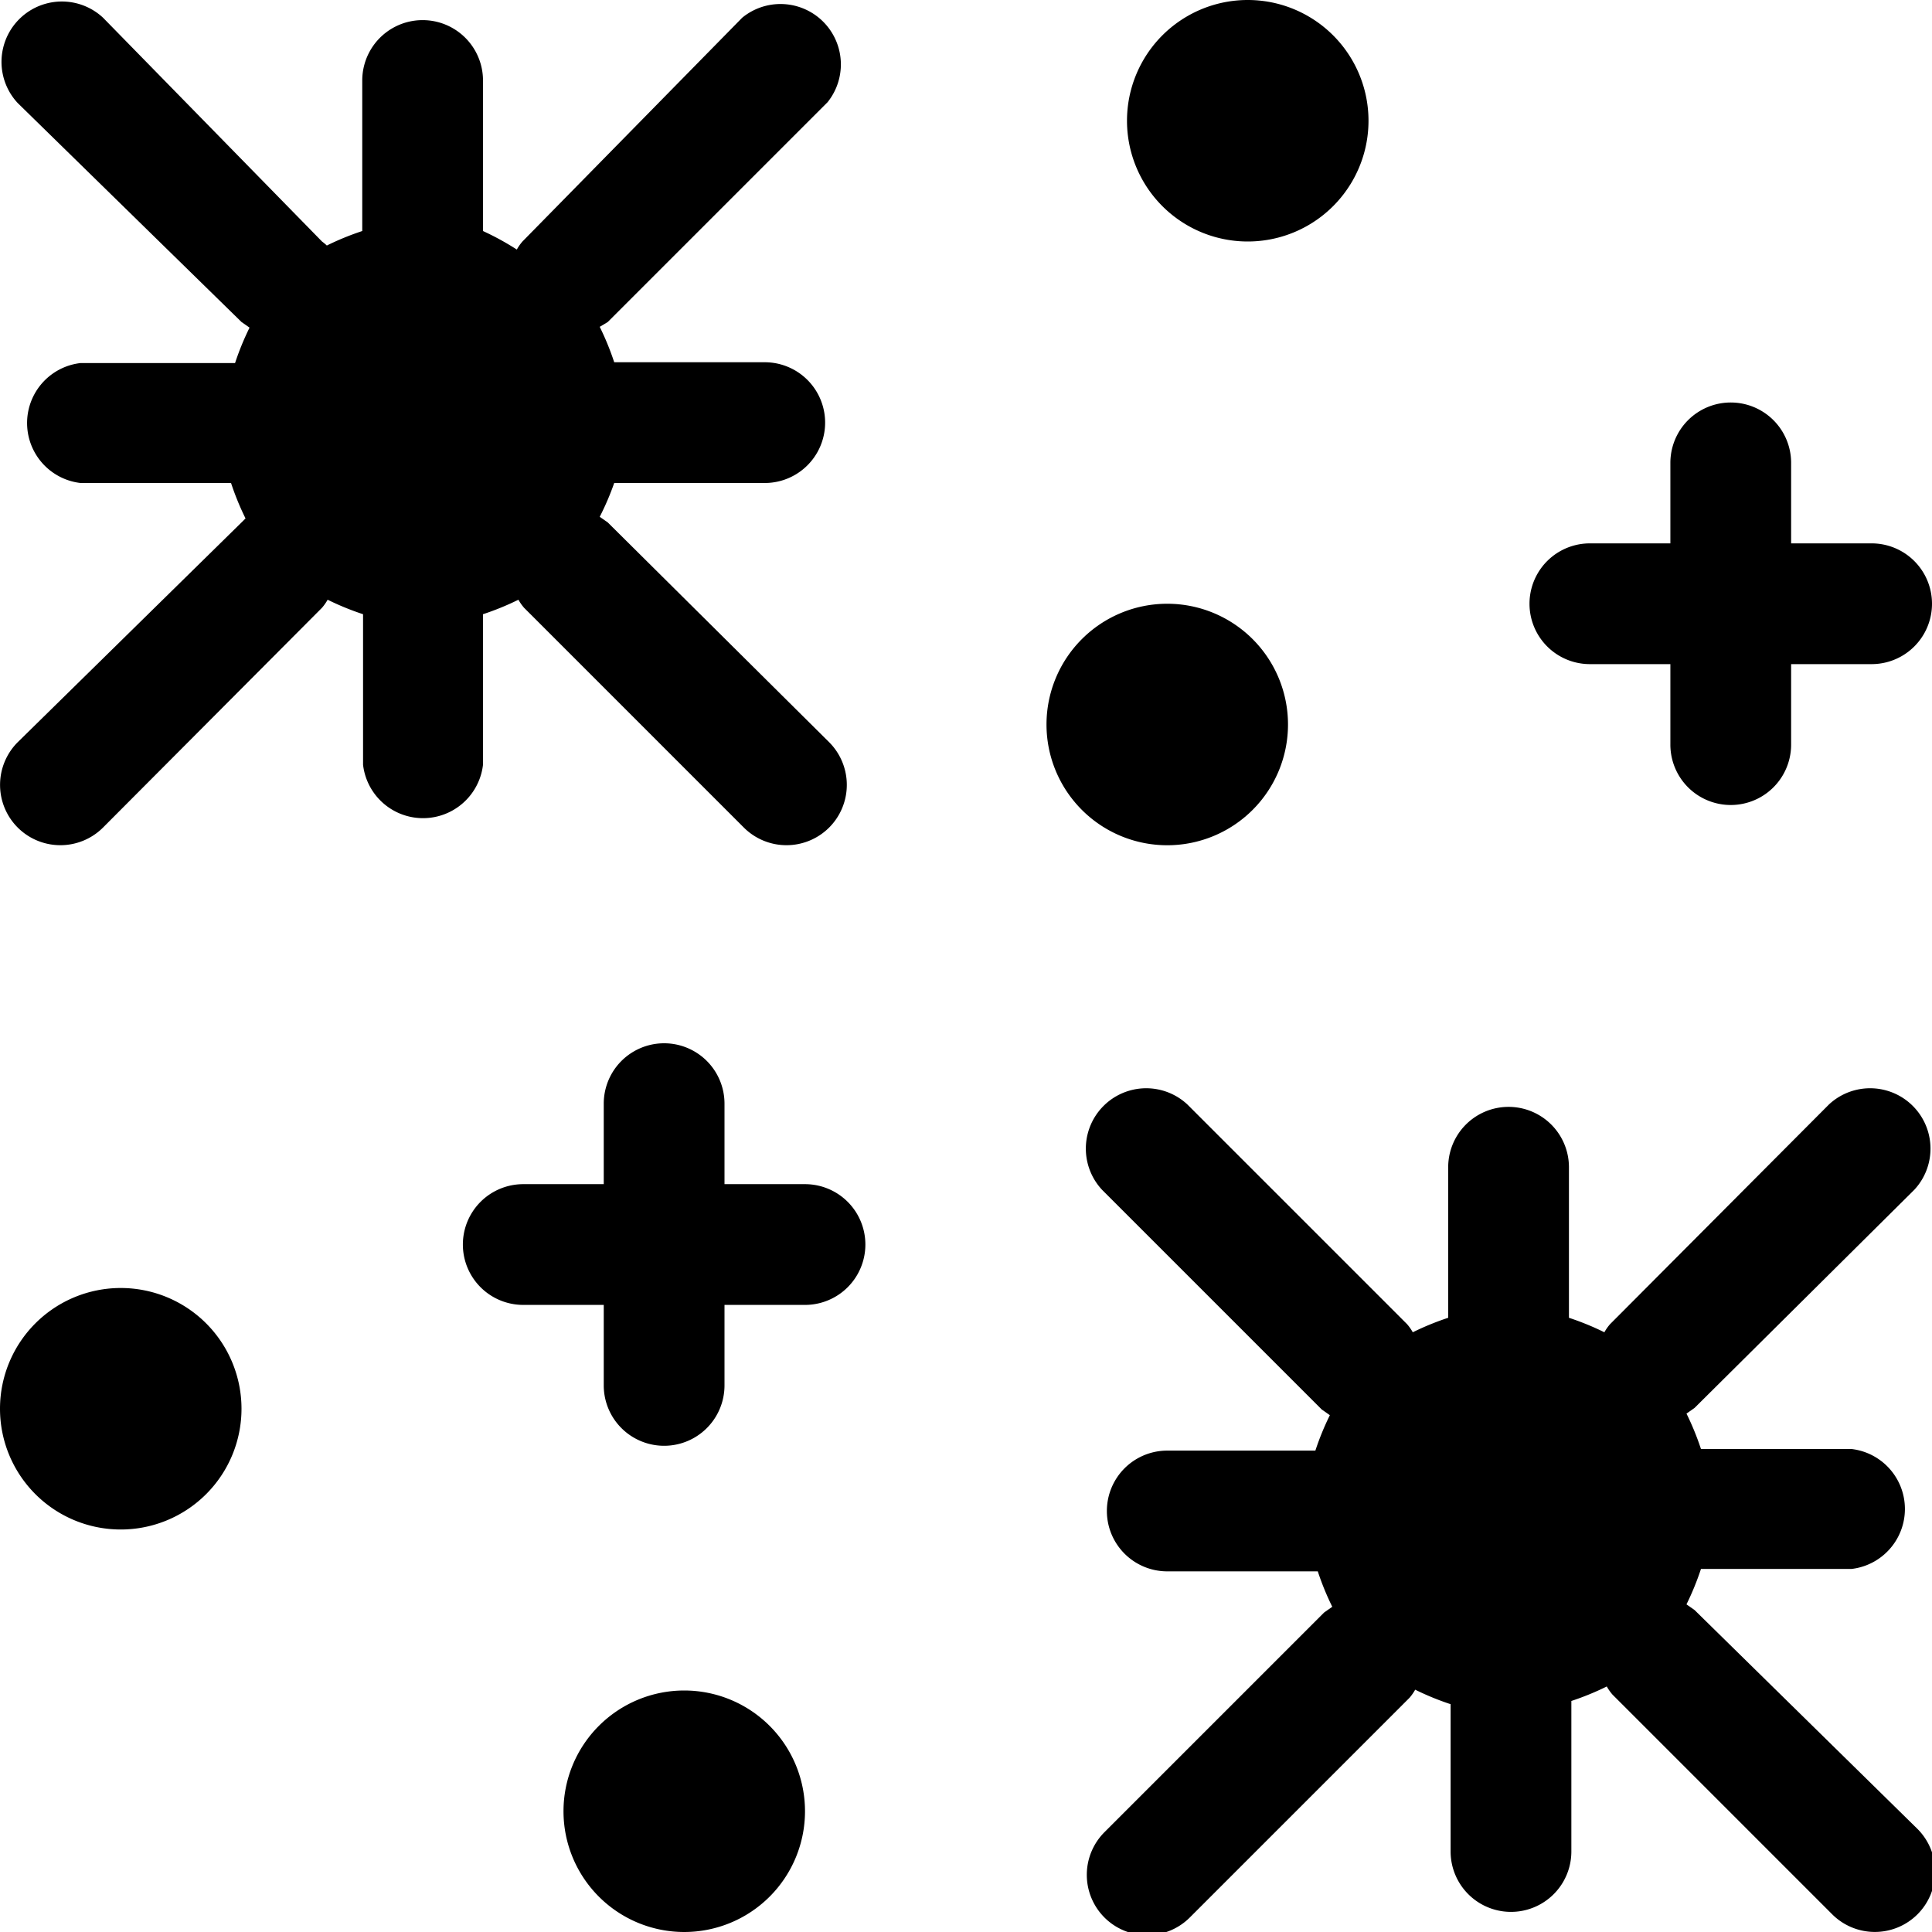
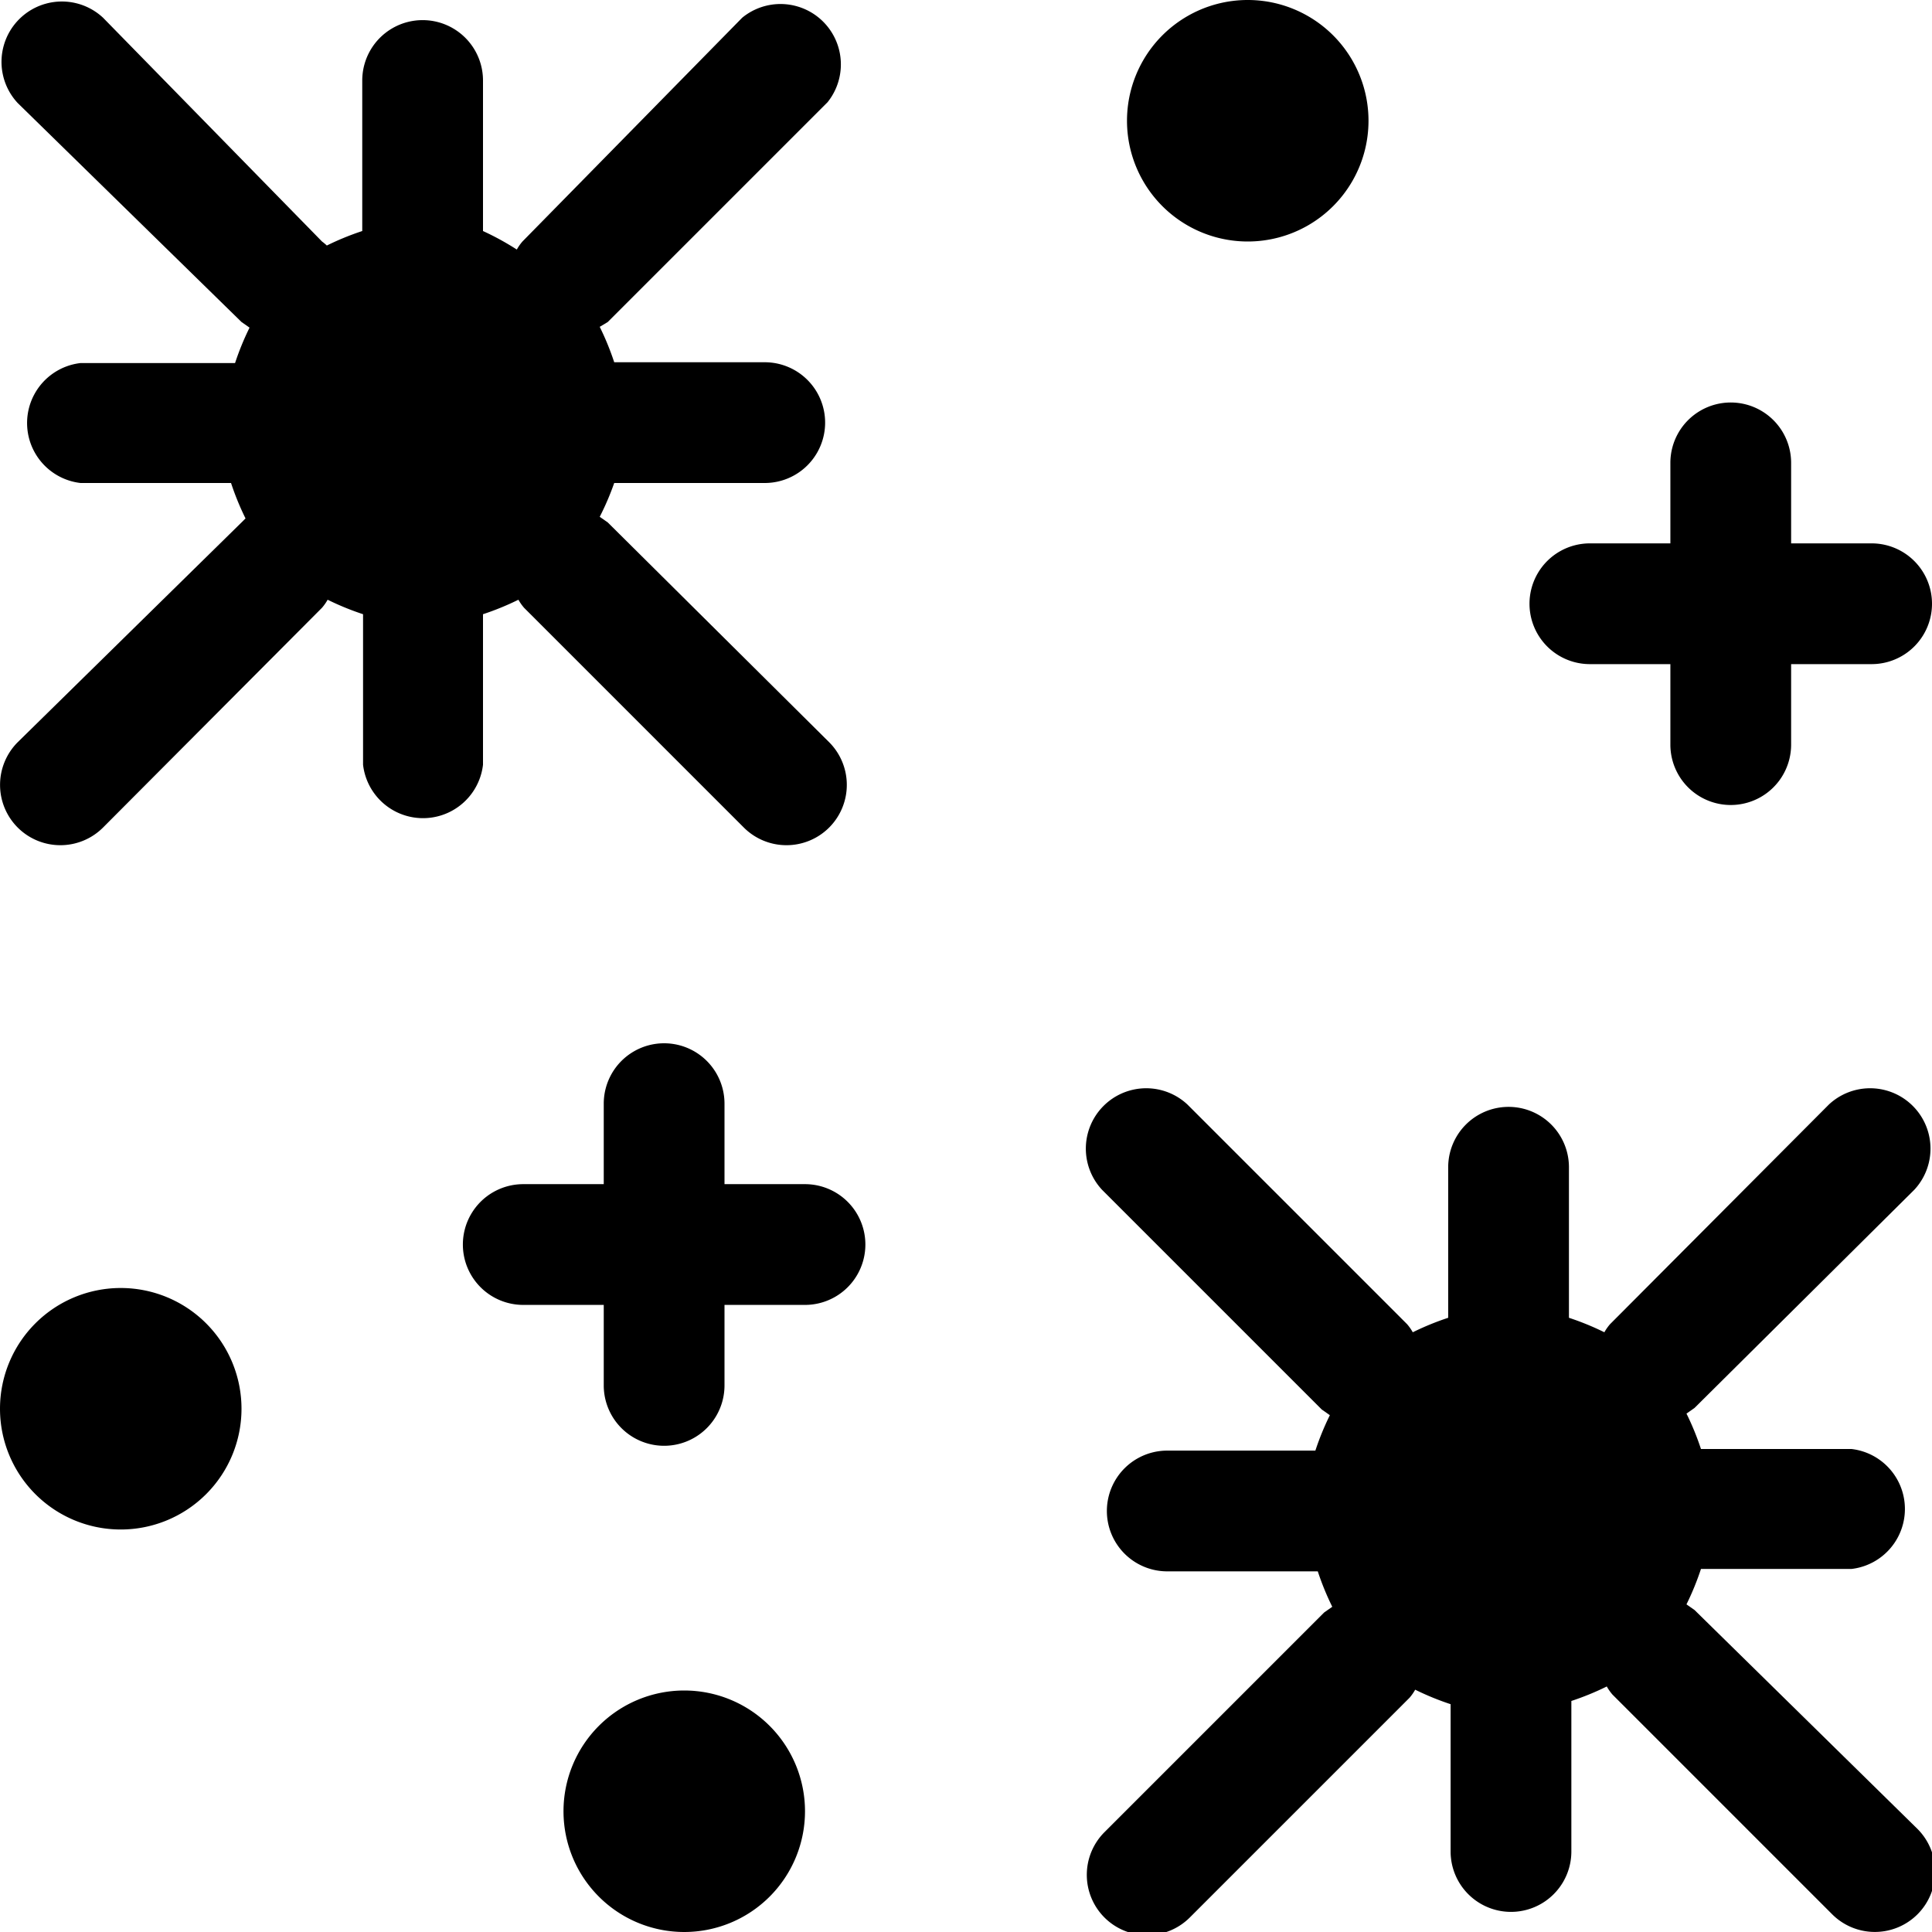
<svg xmlns="http://www.w3.org/2000/svg" viewBox="0 0 24 24">
  <g>
    <path d="M10 14.71H9v-1a0.75 0.75 0 0 0 -1.5 0v1h-1a0.75 0.75 0 0 0 0 1.5h1v1a0.75 0.75 0 0 0 1.5 0v-1h1a0.75 0.75 0 0 0 0 -1.5Z" fill="#000000" stroke-width="1" />
    <path d="M1.5 16A1.5 1.5 0 1 0 3 17.5 1.5 1.5 0 0 0 1.5 16Z" fill="#000000" stroke-width="1" />
    <path d="M8.5 21a1.5 1.5 0 1 0 1.5 1.5A1.5 1.5 0 0 0 8.5 21Z" fill="#000000" stroke-width="1" />
    <path d="M19.75 8.25h1v1a0.75 0.75 0 0 0 1.5 0v-1h1a0.75 0.75 0 0 0 0 -1.5h-1v-1a0.75 0.75 0 0 0 -1.5 0v1h-1a0.75 0.75 0 0 0 0 1.5Z" fill="#000000" stroke-width="1" />
-     <path d="M16 9a1.5 1.5 0 1 0 -1.5 1.5A1.5 1.5 0 0 0 16 9Z" fill="#000000" stroke-width="1" />
    <path d="M14 1.5a1.5 1.5 0 1 0 3 0 1.5 1.5 0 1 0 -3 0" fill="#000000" stroke-width="1" />
    <path d="M6 9.5V7.75l0 -0.12a3.38 3.38 0 0 0 0.44 -0.18 0.61 0.61 0 0 0 0.07 0.1l2.73 2.73a0.75 0.75 0 0 0 1.06 0 0.75 0.75 0 0 0 0 -1.06L7.55 6.49l-0.1 -0.07A3.38 3.38 0 0 0 7.63 6l0.12 0H9.5a0.75 0.75 0 0 0 0 -1.5H7.75l-0.12 0a3.38 3.38 0 0 0 -0.18 -0.44l0.1 -0.06 2.73 -2.73A0.75 0.75 0 0 0 9.22 0.22L6.49 3a0.61 0.61 0 0 0 -0.07 0.1A3.38 3.38 0 0 0 6 2.87s0 -0.08 0 -0.12V1a0.75 0.75 0 0 0 -1.5 0v1.75l0 0.12a3.38 3.38 0 0 0 -0.44 0.18A0.61 0.61 0 0 0 4 3L1.28 0.22A0.75 0.75 0 0 0 0.22 1.28L3 4l0.1 0.07a3.38 3.38 0 0 0 -0.18 0.44l-0.12 0H1A0.75 0.75 0 0 0 1 6h1.75l0.12 0a3.38 3.38 0 0 0 0.18 0.44L3 6.49 0.22 9.22a0.75 0.75 0 0 0 0 1.06 0.75 0.75 0 0 0 1.06 0L4 7.55a0.61 0.61 0 0 0 0.07 -0.1 3.38 3.38 0 0 0 0.44 0.18s0 0.08 0 0.12V9.5A0.75 0.75 0 0 0 6 9.5Z" fill="#000000" stroke-width="1" />
    <path d="M23.78 14.78a0.75 0.75 0 0 0 -1.06 -1.06L20 16.45a0.61 0.61 0 0 0 -0.07 0.1 3.38 3.38 0 0 0 -0.44 -0.18s0 -0.08 0 -0.12V14.5a0.75 0.75 0 0 0 -1.5 0v1.75l0 0.12a3.38 3.38 0 0 0 -0.44 0.18 0.61 0.61 0 0 0 -0.07 -0.1l-2.73 -2.73a0.75 0.75 0 0 0 -1.06 1.06l2.73 2.73 0.1 0.07a3.38 3.38 0 0 0 -0.18 0.44l-0.12 0H14.5a0.75 0.75 0 0 0 0 1.5h1.75l0.12 0a3.38 3.38 0 0 0 0.18 0.44l-0.1 0.07 -2.73 2.73a0.75 0.75 0 0 0 0 1.06 0.75 0.75 0 0 0 1.06 0l2.73 -2.73a0.61 0.61 0 0 0 0.07 -0.1 3.38 3.38 0 0 0 0.44 0.18s0 0.08 0 0.12V23a0.75 0.75 0 0 0 1.5 0v-1.75l0 -0.12a3.38 3.38 0 0 0 0.44 -0.18 0.61 0.61 0 0 0 0.07 0.1l2.73 2.73a0.75 0.75 0 0 0 1.06 0 0.75 0.75 0 0 0 0 -1.06L21.05 20l-0.1 -0.07a3.38 3.38 0 0 0 0.18 -0.44l0.12 0H23A0.75 0.75 0 0 0 23 18h-1.75l-0.12 0a3.38 3.38 0 0 0 -0.18 -0.44l0.1 -0.07Z" fill="#000000" stroke-width="1" />
  </g>
</svg>